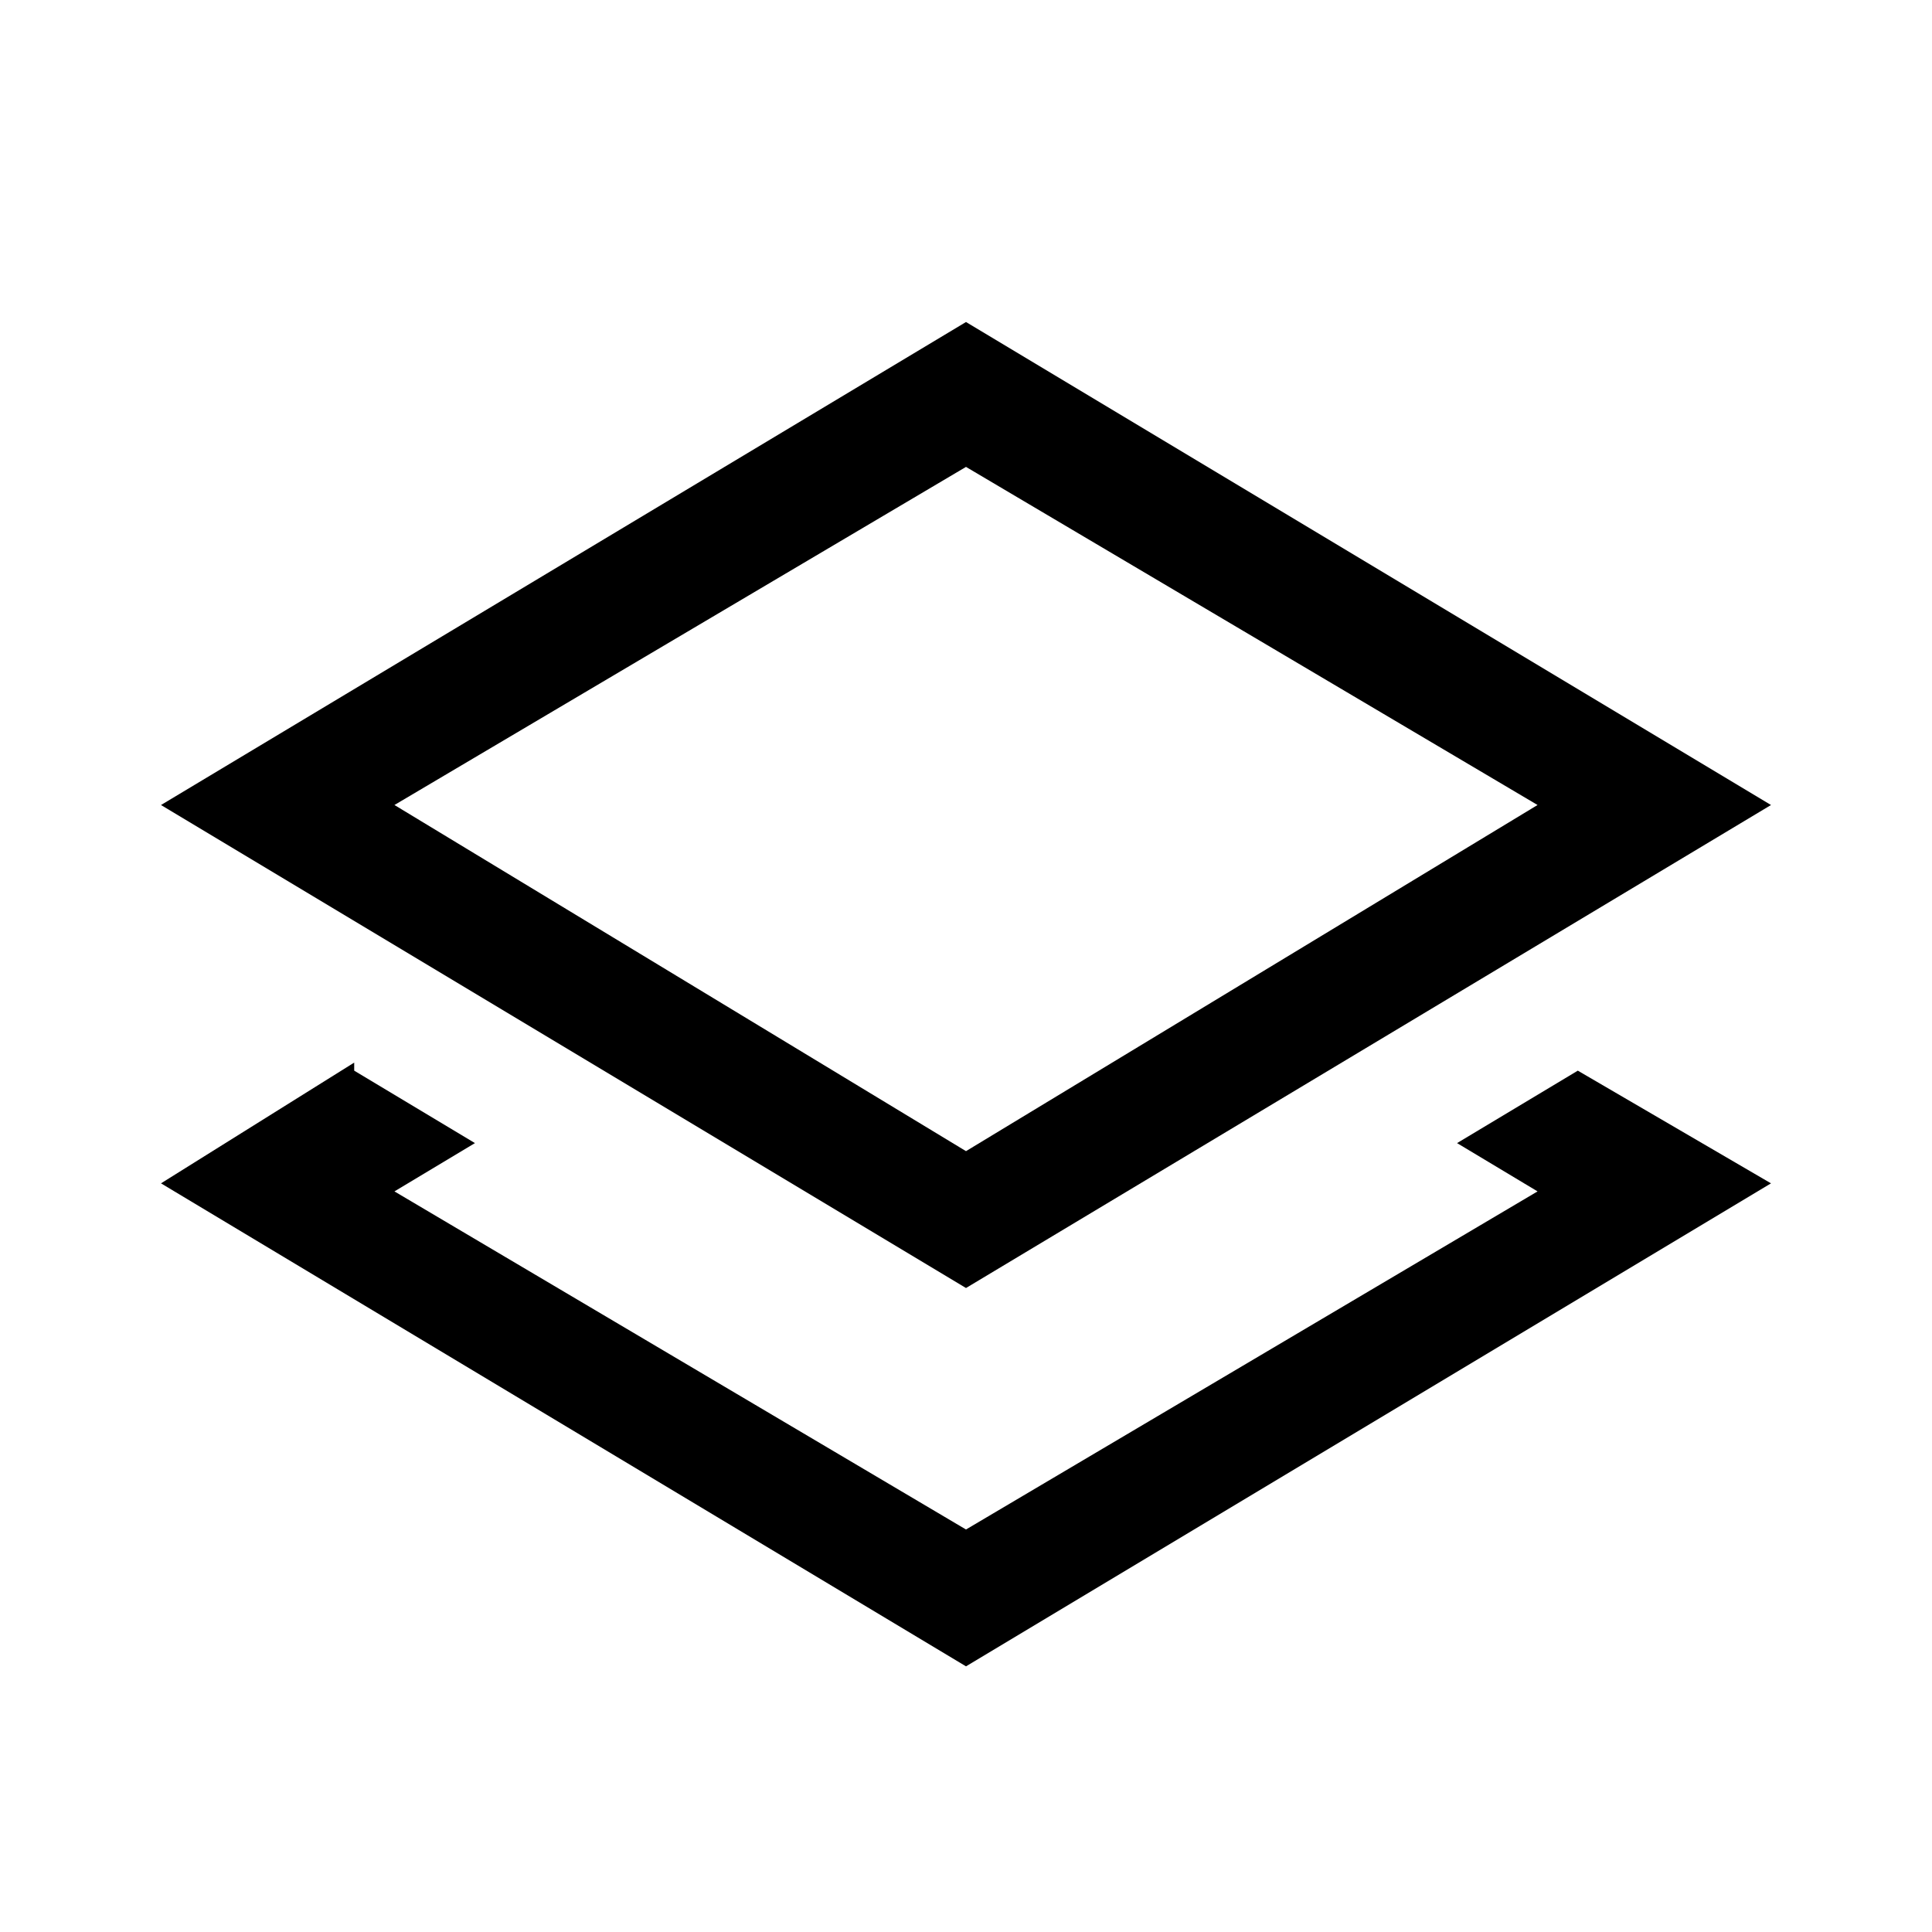
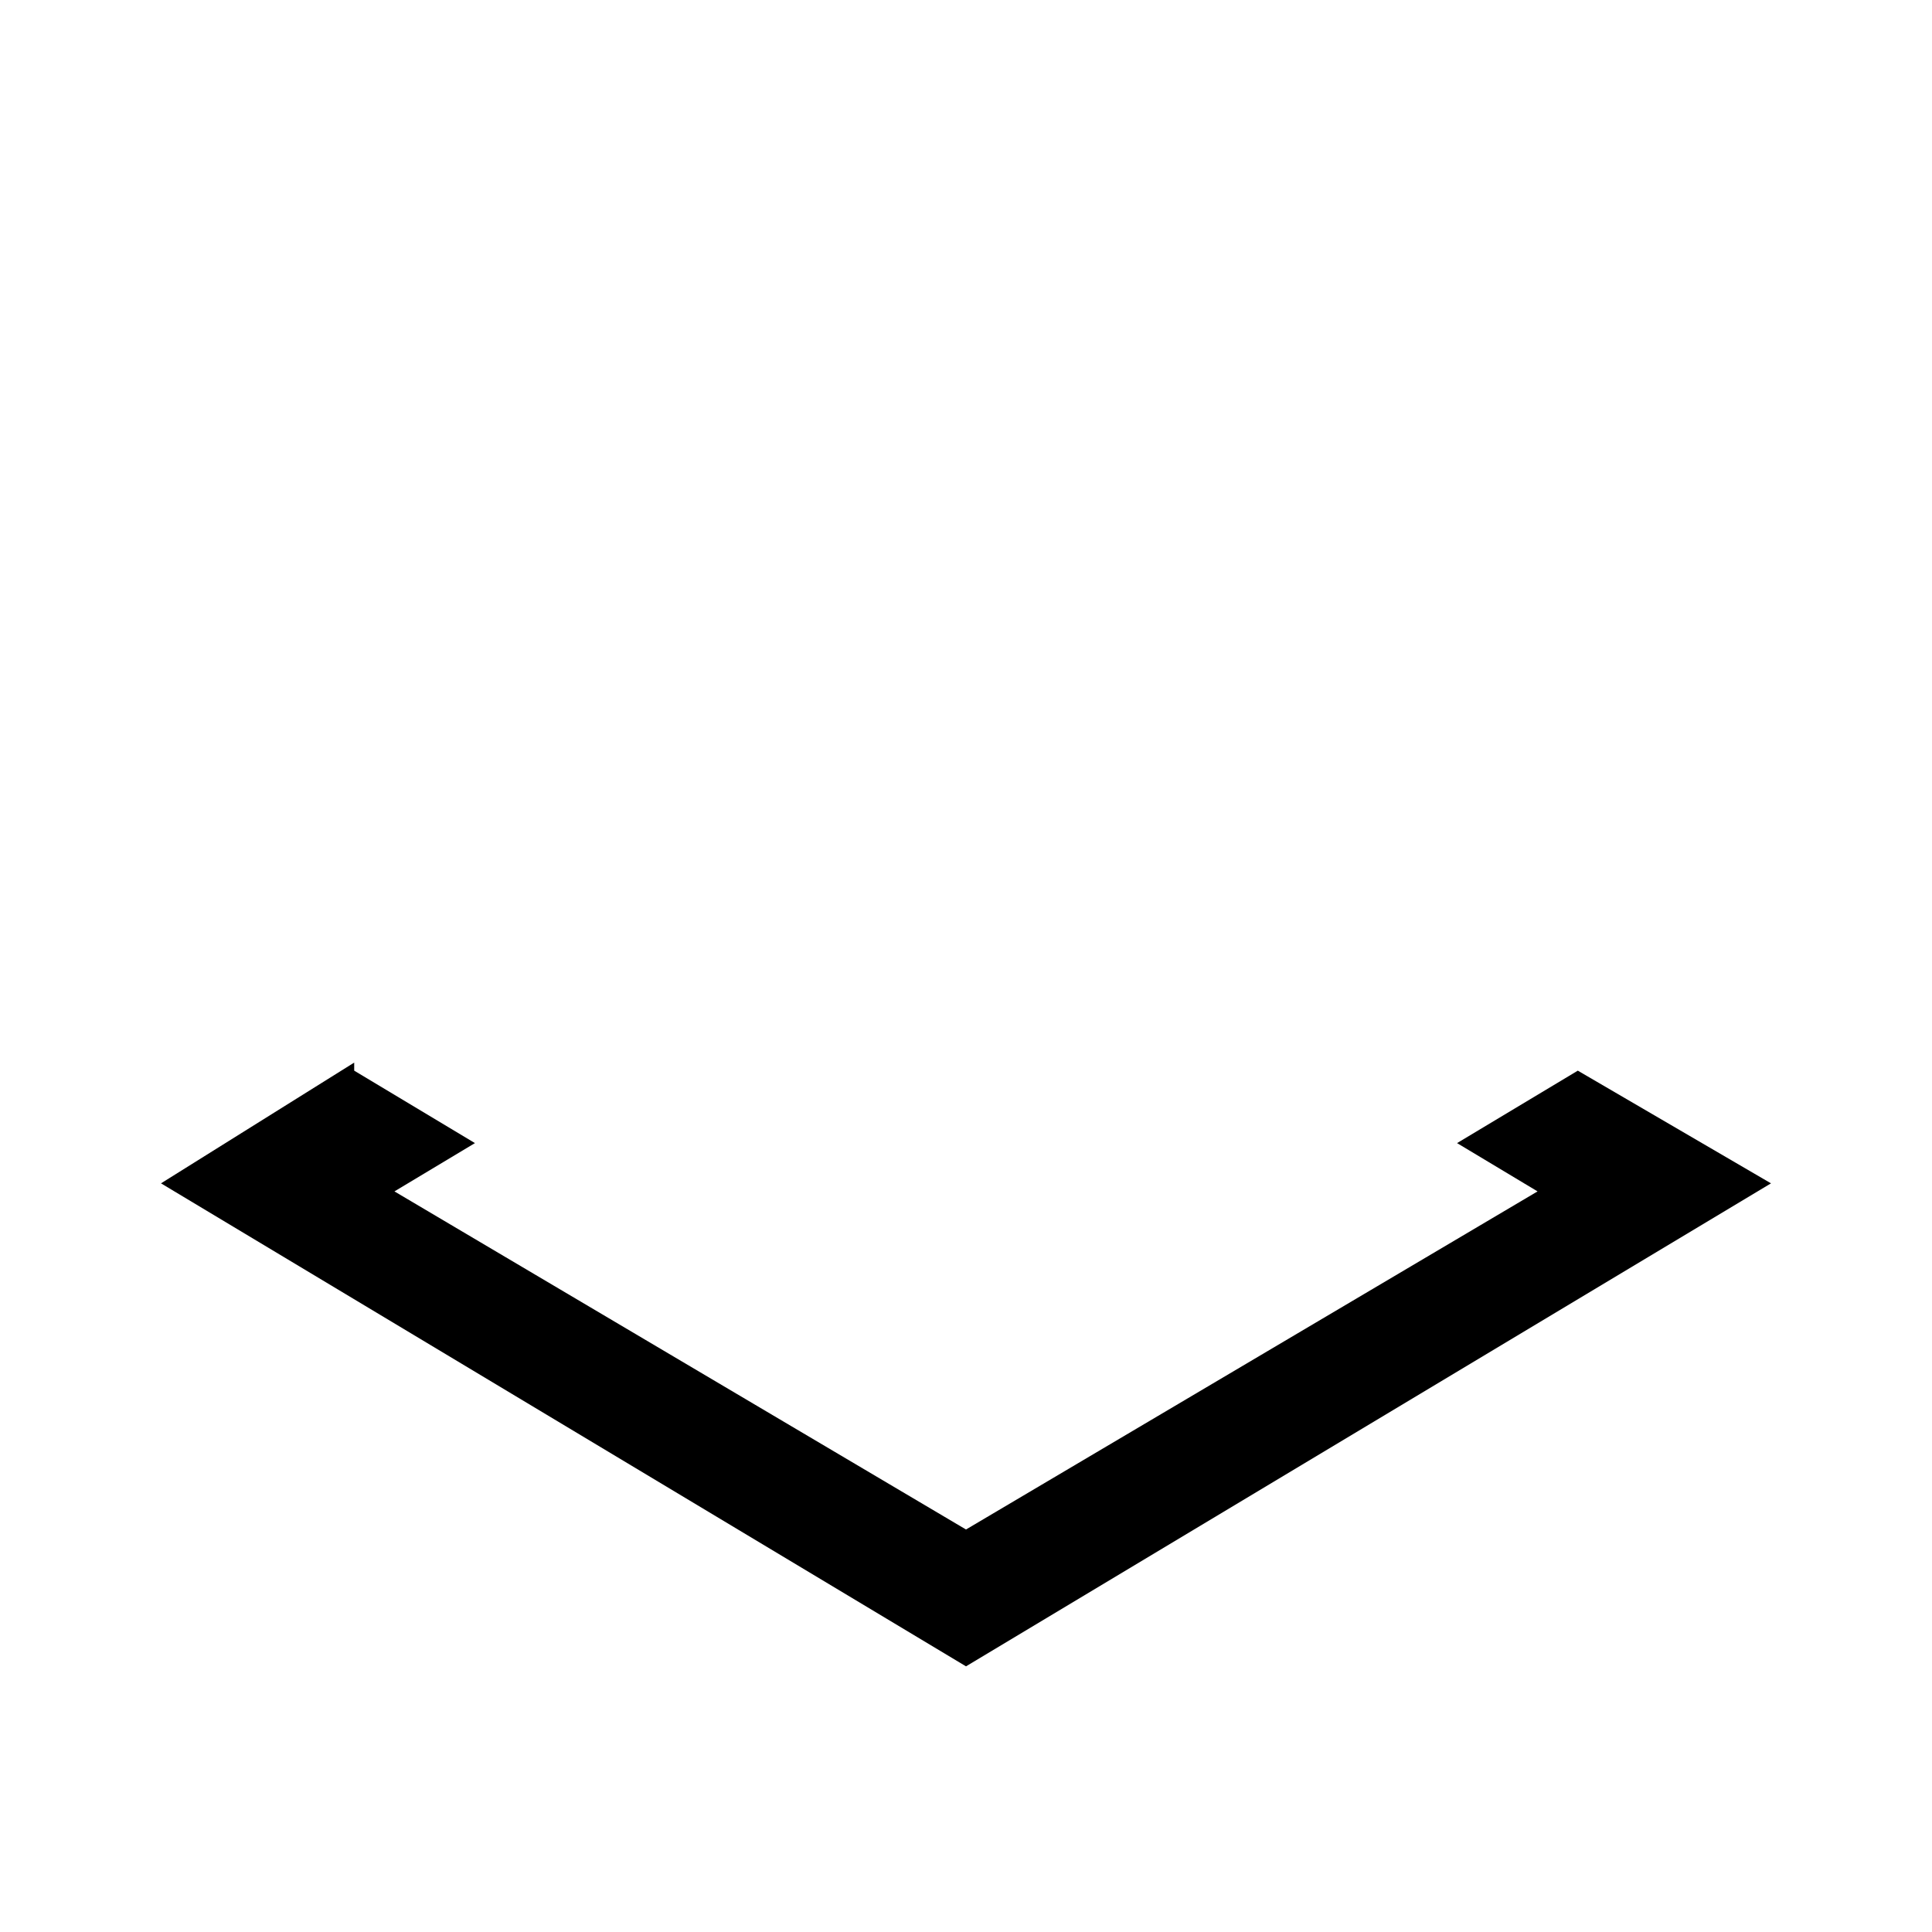
<svg xmlns="http://www.w3.org/2000/svg" id="Layer_2" viewBox="0 0 24 24">
  <g id="_1.5px">
    <g id="layers">
      <rect id="regular_design_layers_background" width="24" height="24" style="fill:none;" />
      <path id="Subtract" d="m4.4,13.2l-2.4,1.5,10,6,10-6-2.4-1.4-1.5.9,1,.6-7.1,4.2-7.1-4.2,1-.6-1.5-.9Z" />
-       <path id="Rectangle_206_Stroke_" d="m12,16h0L2,10l10-6,10,6-10,6Zm0-10.2l-7.1,4.2,7.1,4.3,7.1-4.3-7.1-4.2h0Z" />
    </g>
  </g>
</svg>